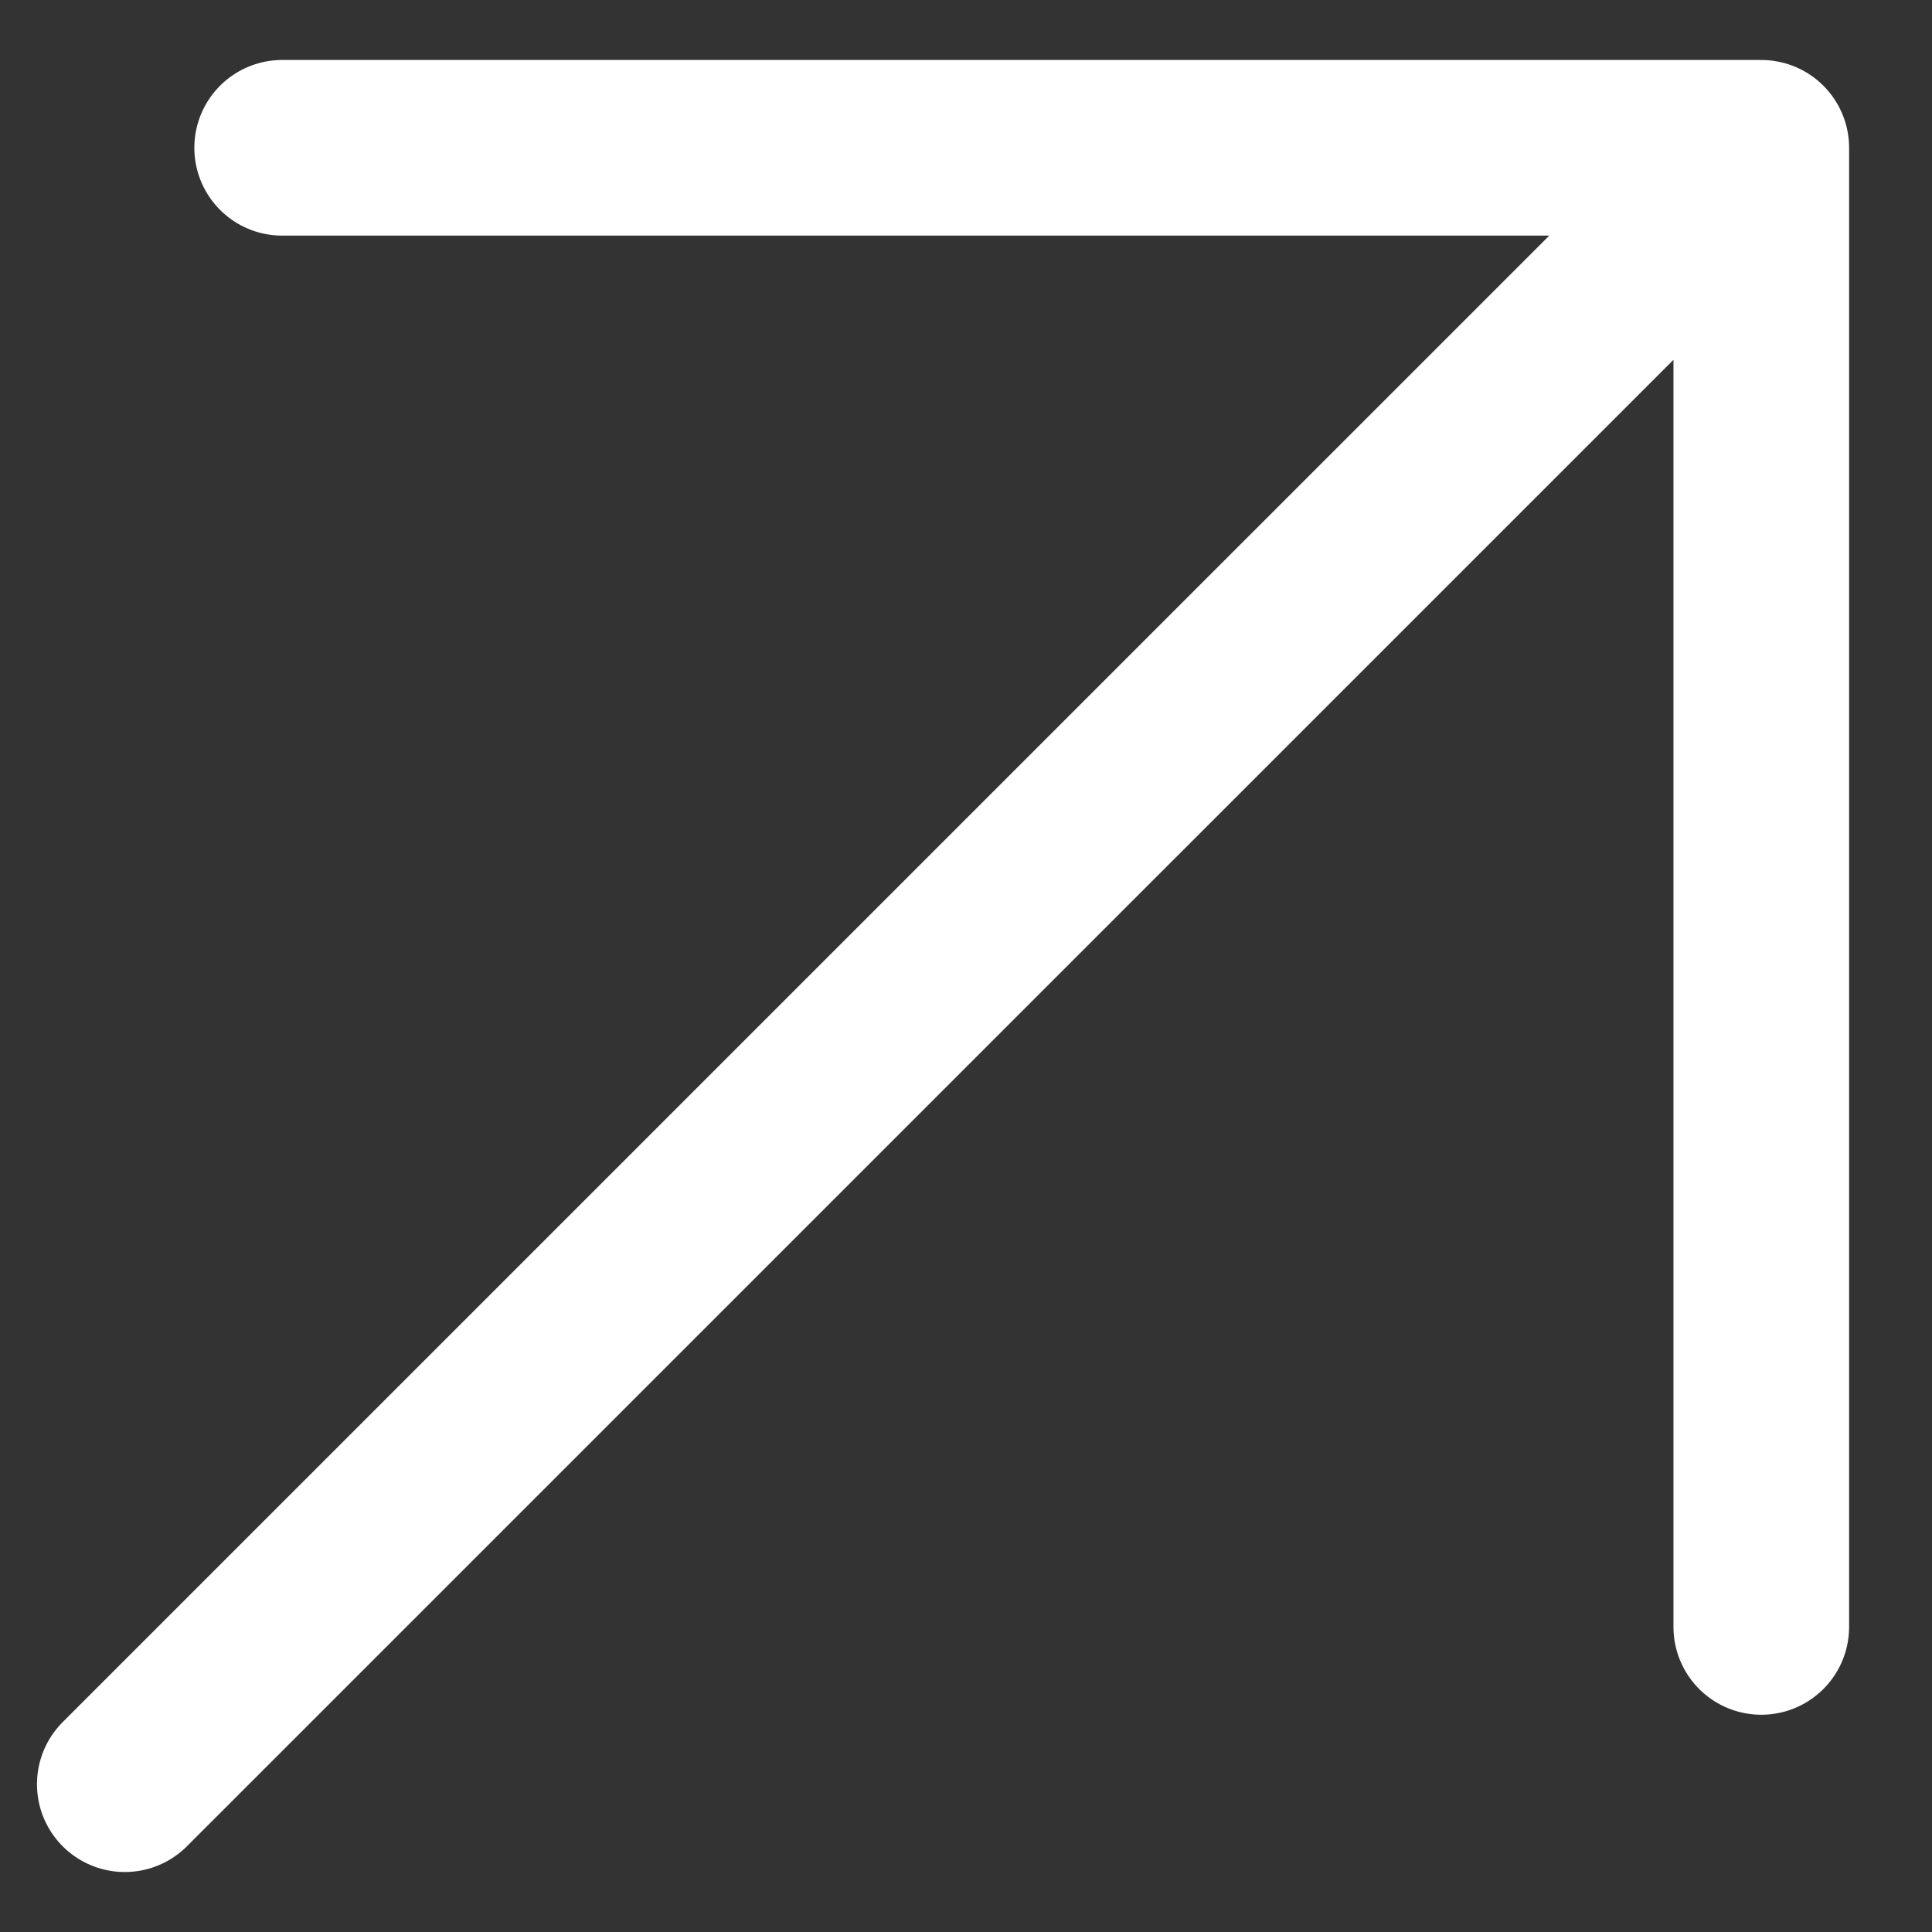
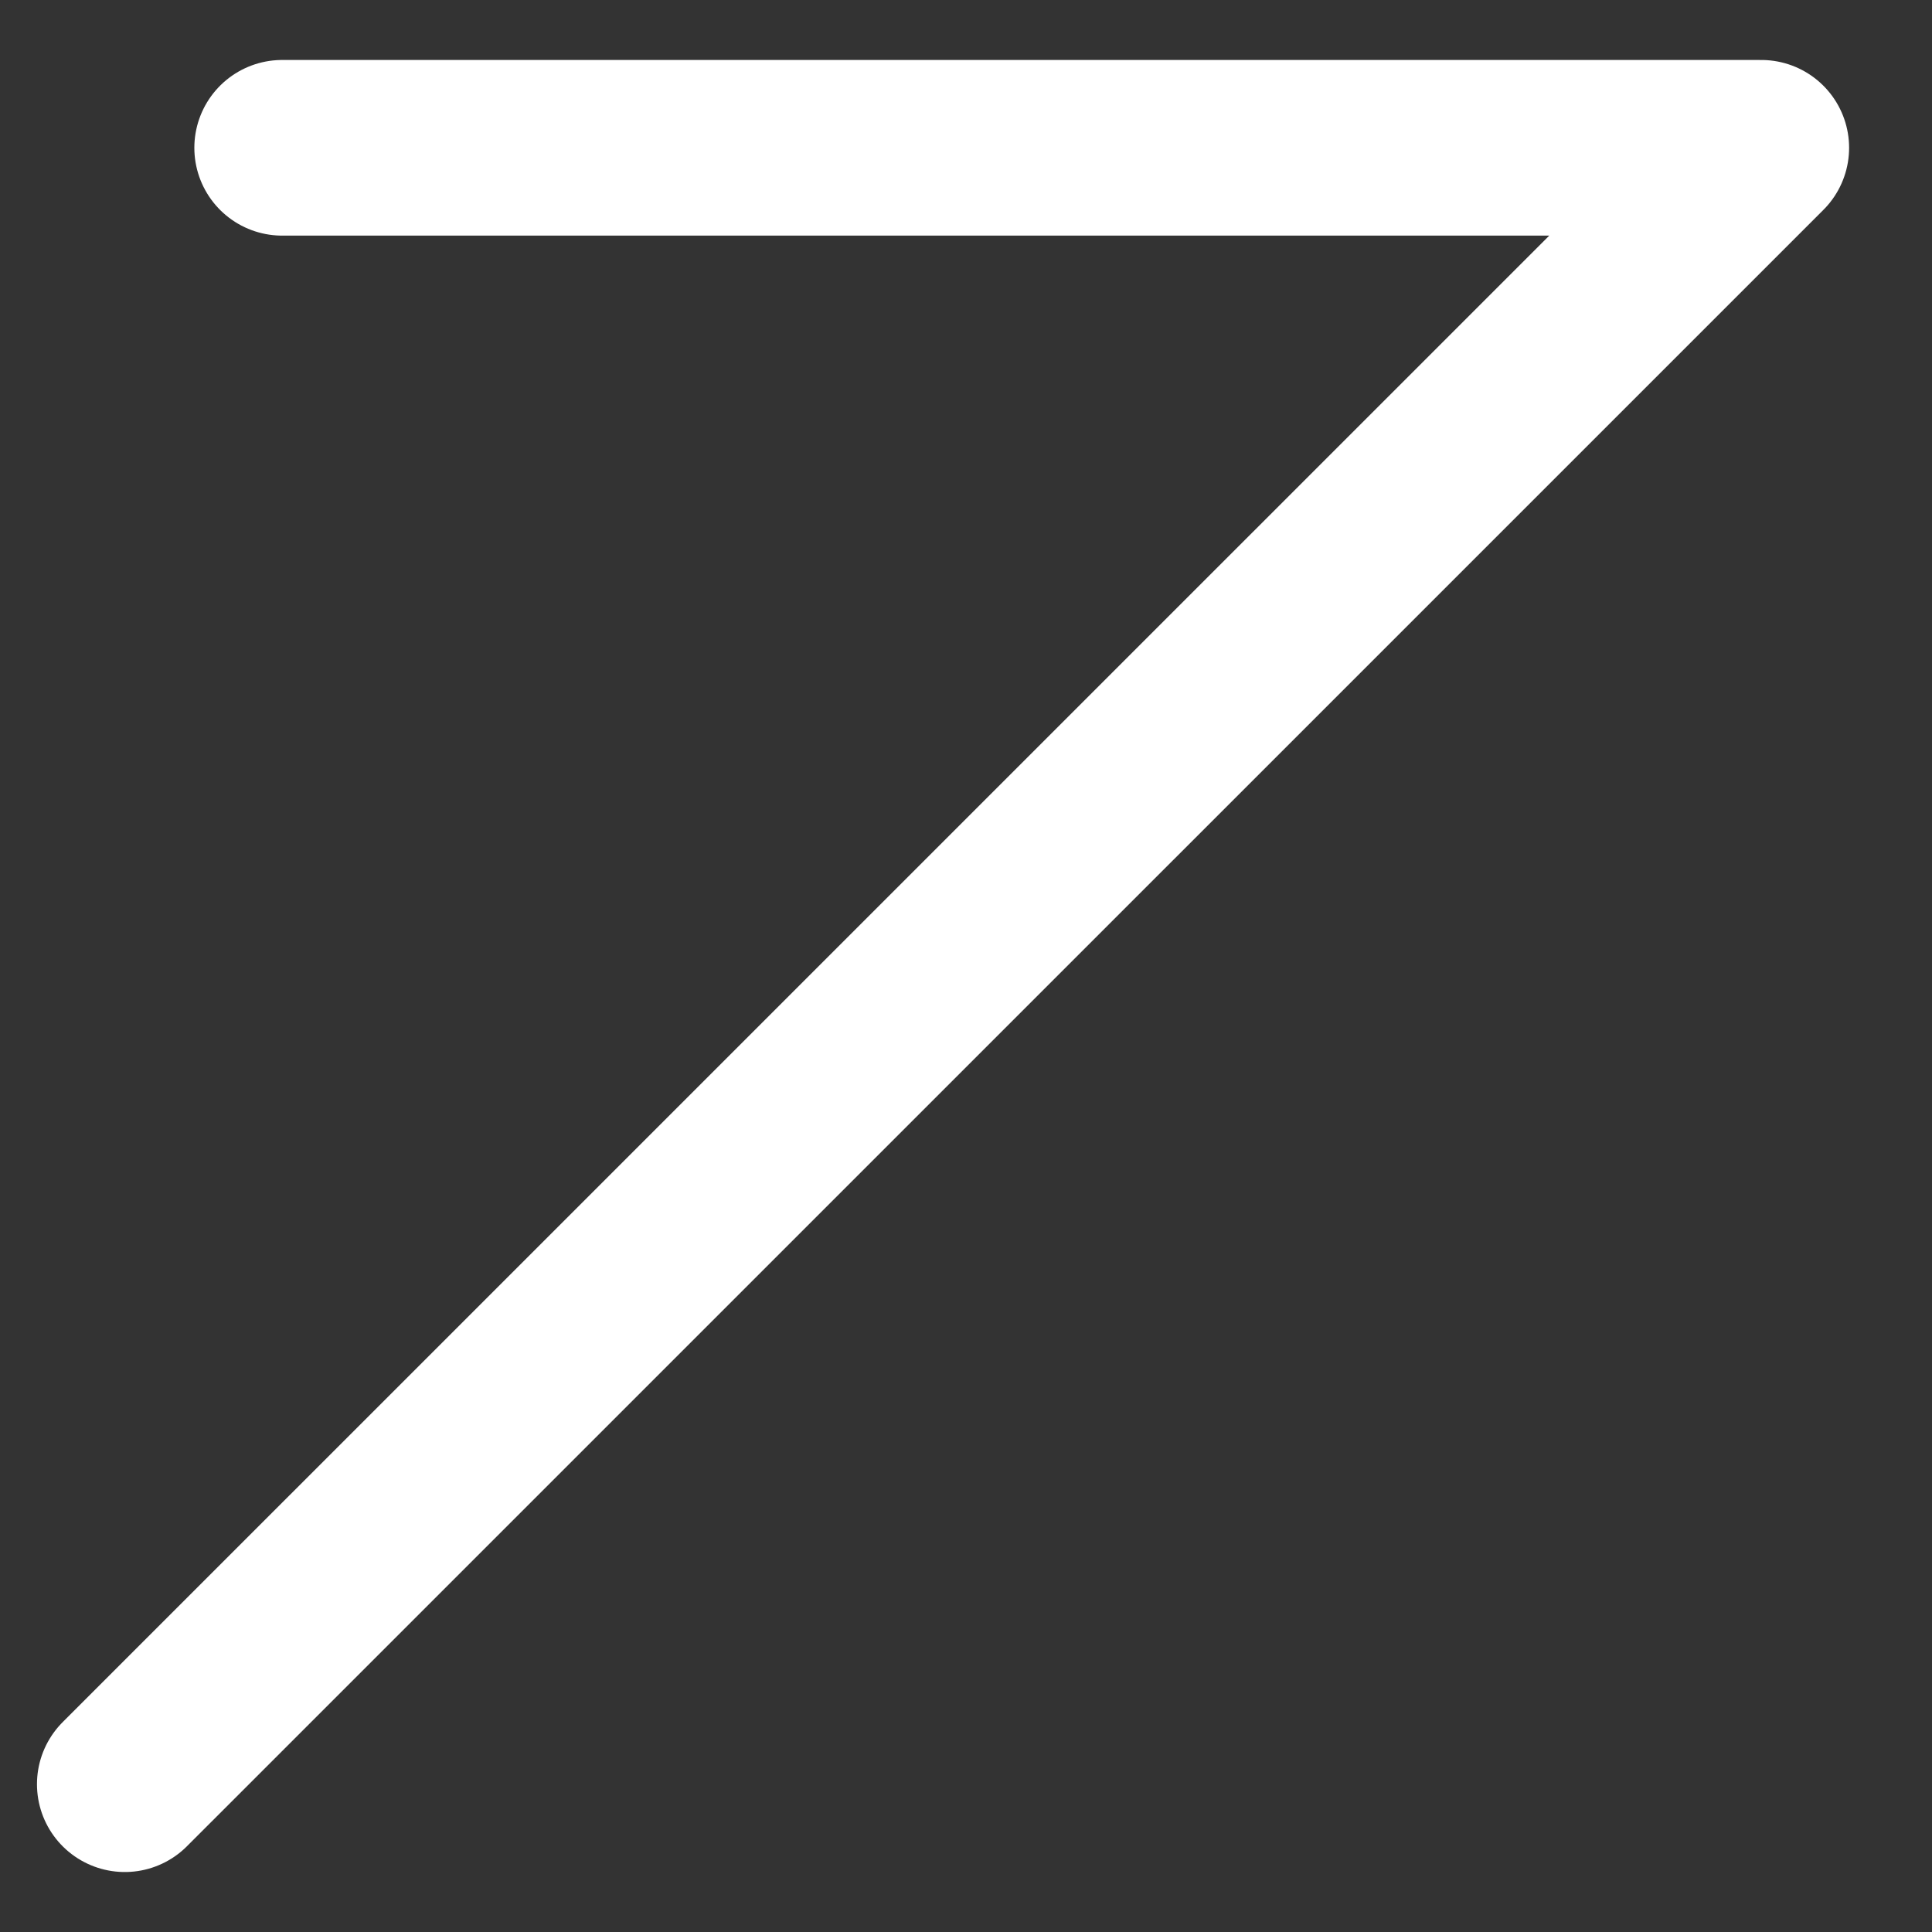
<svg xmlns="http://www.w3.org/2000/svg" width="22" height="22" viewBox="0 0 22 22" fill="none">
  <rect x="0" y="0" width="22" height="22" fill="#333333" stroke="none" />
-   <path d="M1.421 20.317L20.056 1.683M20.056 1.683L3.213 1.683M20.056 1.683L20.056 18.526" stroke="white" stroke-width="2" stroke-linecap="round" />
+   <path d="M1.421 20.317L20.056 1.683M20.056 1.683L3.213 1.683M20.056 1.683" stroke="white" stroke-width="2" stroke-linecap="round" />
</svg>